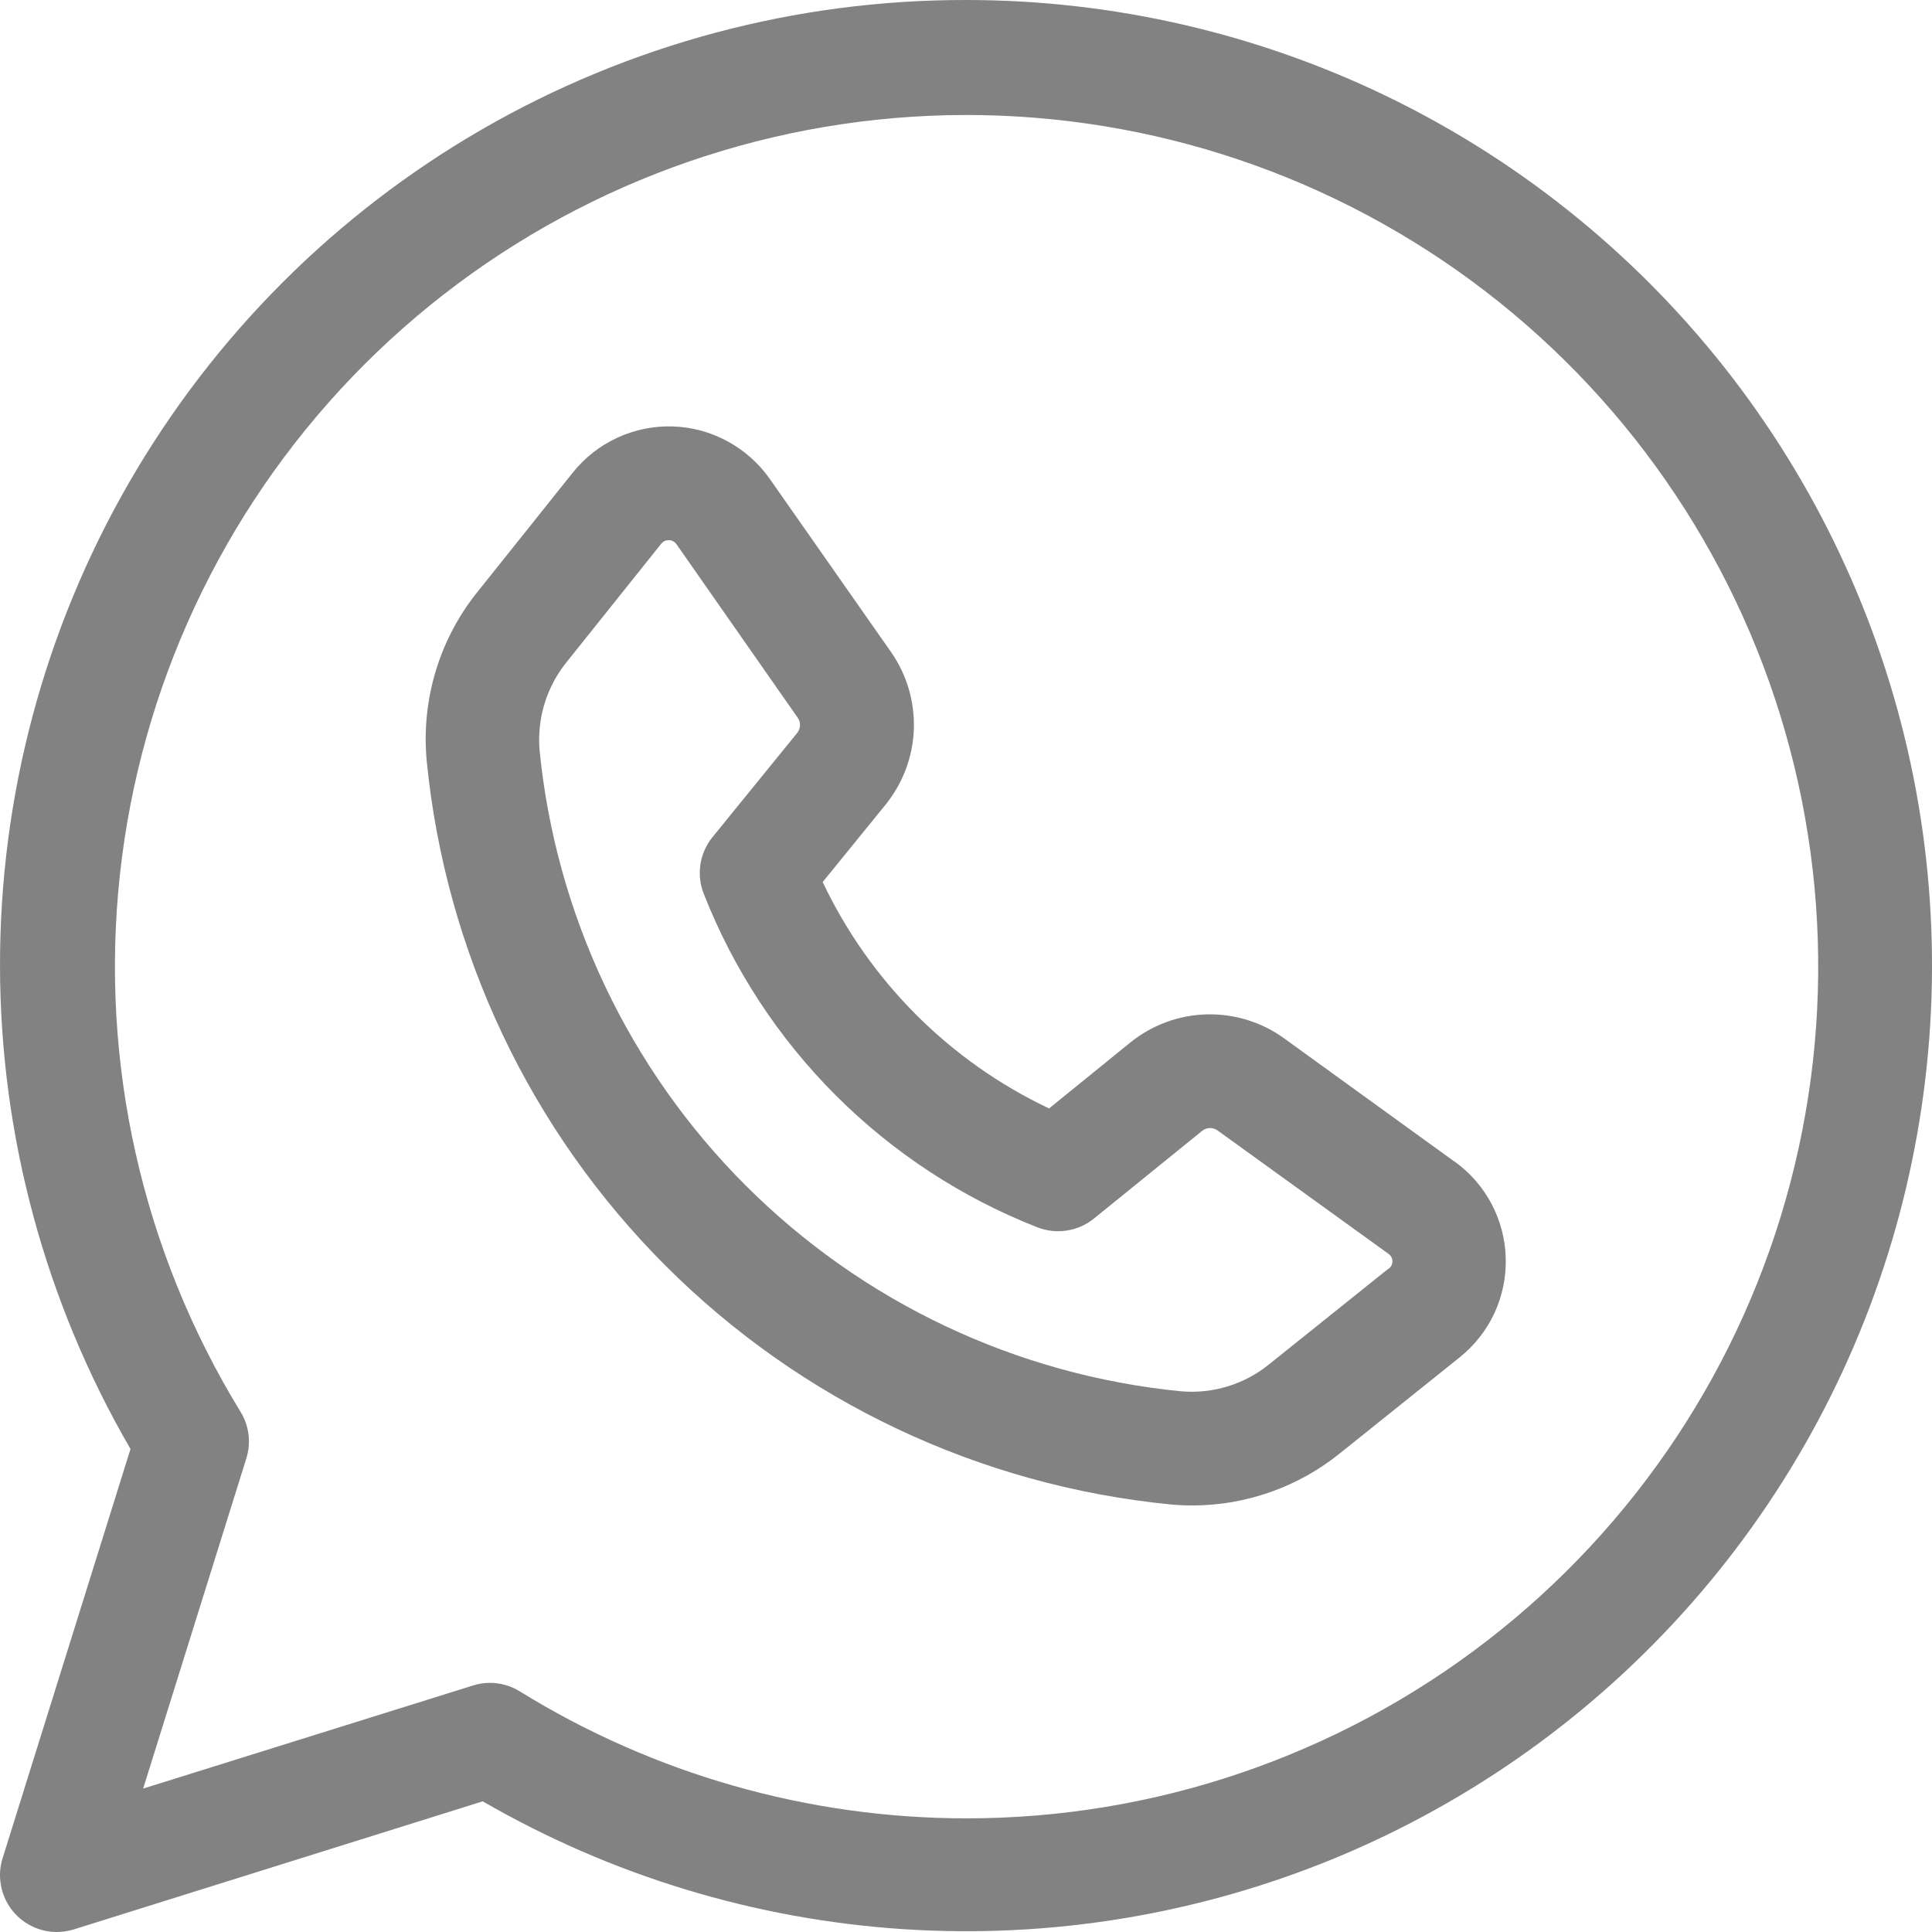
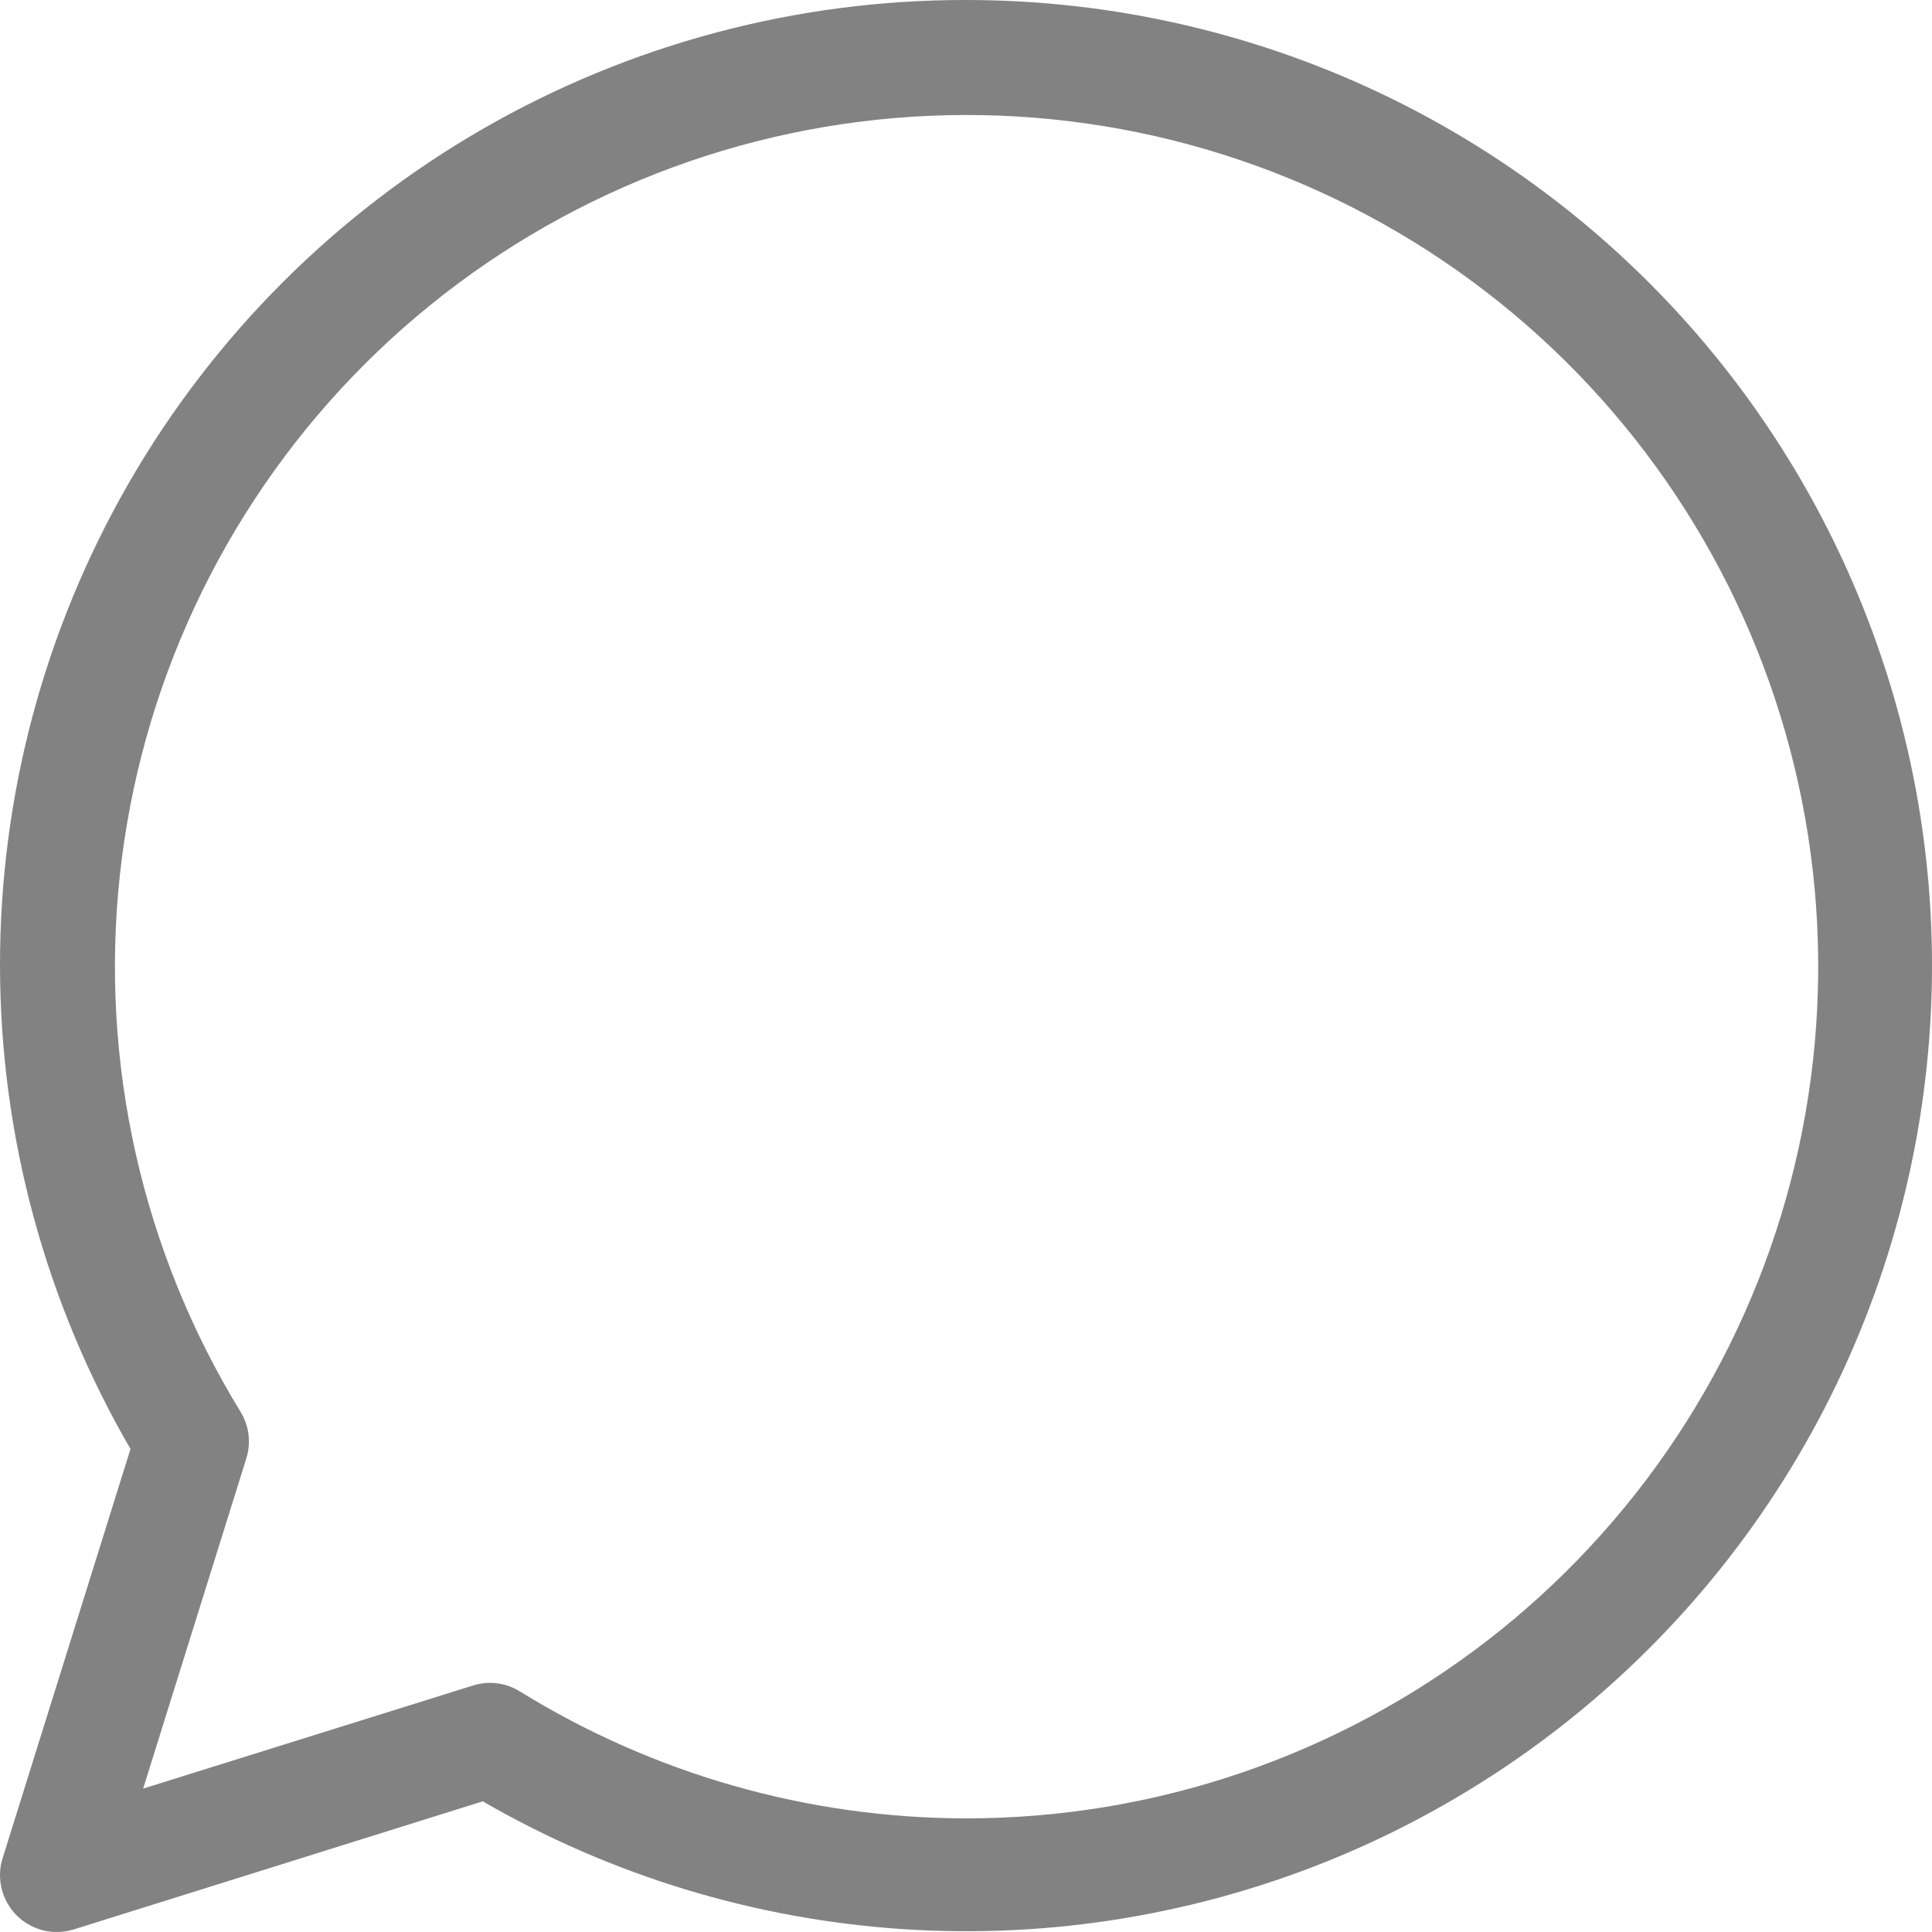
<svg xmlns="http://www.w3.org/2000/svg" width="22" height="22" viewBox="0 0 22 22" fill="none">
-   <path d="M16.562 13.227L14.62 11.822C14.364 11.637 14.053 11.542 13.736 11.551C13.42 11.56 13.116 11.673 12.87 11.872L11.946 12.622C10.815 12.087 9.904 11.175 9.368 10.044L10.085 9.162C10.281 8.919 10.394 8.619 10.406 8.307C10.417 7.994 10.328 7.687 10.15 7.43L8.766 5.454C8.641 5.276 8.476 5.129 8.284 5.025C8.093 4.921 7.88 4.863 7.662 4.856C7.444 4.849 7.228 4.893 7.03 4.984C6.832 5.075 6.658 5.212 6.522 5.382L5.446 6.729C5.004 7.272 4.794 7.968 4.859 8.665C5.074 10.838 6.035 12.869 7.579 14.413C9.123 15.957 11.154 16.917 13.326 17.131C13.411 17.139 13.496 17.143 13.581 17.143C14.193 17.142 14.787 16.931 15.263 16.545L16.622 15.456C16.79 15.321 16.926 15.149 17.017 14.953C17.108 14.757 17.152 14.543 17.146 14.327C17.141 14.111 17.085 13.899 16.984 13.708C16.883 13.517 16.739 13.352 16.564 13.227H16.562ZM15.811 14.446L14.452 15.535C14.171 15.764 13.812 15.874 13.45 15.843C11.576 15.659 9.823 14.831 8.491 13.499C7.159 12.168 6.329 10.415 6.144 8.541C6.114 8.179 6.225 7.819 6.454 7.537L7.53 6.191C7.54 6.179 7.553 6.168 7.567 6.161C7.581 6.154 7.597 6.151 7.613 6.151H7.618C7.635 6.151 7.651 6.156 7.666 6.164C7.681 6.172 7.693 6.183 7.703 6.197L9.083 8.172C9.102 8.198 9.111 8.229 9.11 8.261C9.108 8.292 9.097 8.323 9.077 8.347L8.113 9.533C8.041 9.621 7.994 9.728 7.976 9.841C7.959 9.954 7.971 10.07 8.013 10.176C8.351 11.037 8.863 11.819 9.517 12.473C10.171 13.127 10.953 13.639 11.814 13.976C11.921 14.018 12.037 14.03 12.15 14.012C12.263 13.995 12.369 13.947 12.458 13.875L13.688 12.878C13.713 12.858 13.743 12.846 13.776 12.845C13.808 12.845 13.839 12.854 13.865 12.873L15.81 14.277C15.824 14.287 15.836 14.3 15.844 14.315C15.852 14.329 15.856 14.346 15.856 14.363C15.856 14.379 15.852 14.395 15.845 14.409C15.838 14.424 15.827 14.436 15.814 14.446H15.811Z" fill="#828282" />
  <path d="M10.997 8.36016e-06C9.065 -0.002 7.167 0.505 5.494 1.47C3.821 2.435 2.433 3.825 1.468 5.498C0.503 7.172 -0.003 9.07 9.34673e-05 11.002C0.003 12.933 0.516 14.83 1.486 16.5L0.03 21.159C-0.001 21.256 -0.008 21.358 0.009 21.458C0.025 21.558 0.065 21.653 0.125 21.735C0.184 21.817 0.263 21.883 0.353 21.929C0.443 21.975 0.543 22 0.644 22C0.71 22 0.776 21.99 0.839 21.971L5.497 20.512C6.958 21.357 8.593 21.855 10.277 21.967C11.96 22.079 13.647 21.801 15.206 21.157C16.765 20.512 18.155 19.517 19.268 18.249C20.382 16.98 21.188 15.473 21.625 13.843C22.062 12.213 22.118 10.505 21.789 8.85C21.459 7.195 20.754 5.638 19.726 4.299C18.698 2.961 17.377 1.877 15.863 1.131C14.349 0.386 12.684 -0.001 10.997 8.36016e-06V8.36016e-06ZM10.997 20.706C9.203 20.704 7.445 20.203 5.919 19.26C5.817 19.197 5.7 19.163 5.58 19.163C5.514 19.163 5.449 19.173 5.386 19.193L1.63 20.367L2.804 16.61C2.832 16.522 2.841 16.429 2.83 16.337C2.819 16.245 2.788 16.156 2.74 16.078C1.618 14.248 1.134 12.098 1.365 9.964C1.596 7.83 2.529 5.833 4.016 4.286C5.504 2.739 7.463 1.729 9.586 1.414C11.709 1.1 13.876 1.498 15.748 2.548C17.62 3.597 19.091 5.238 19.931 7.213C20.771 9.188 20.932 11.386 20.388 13.463C19.845 15.539 18.628 17.377 16.929 18.687C15.229 19.998 13.143 20.708 10.997 20.706V20.706Z" fill="#828282" />
</svg>